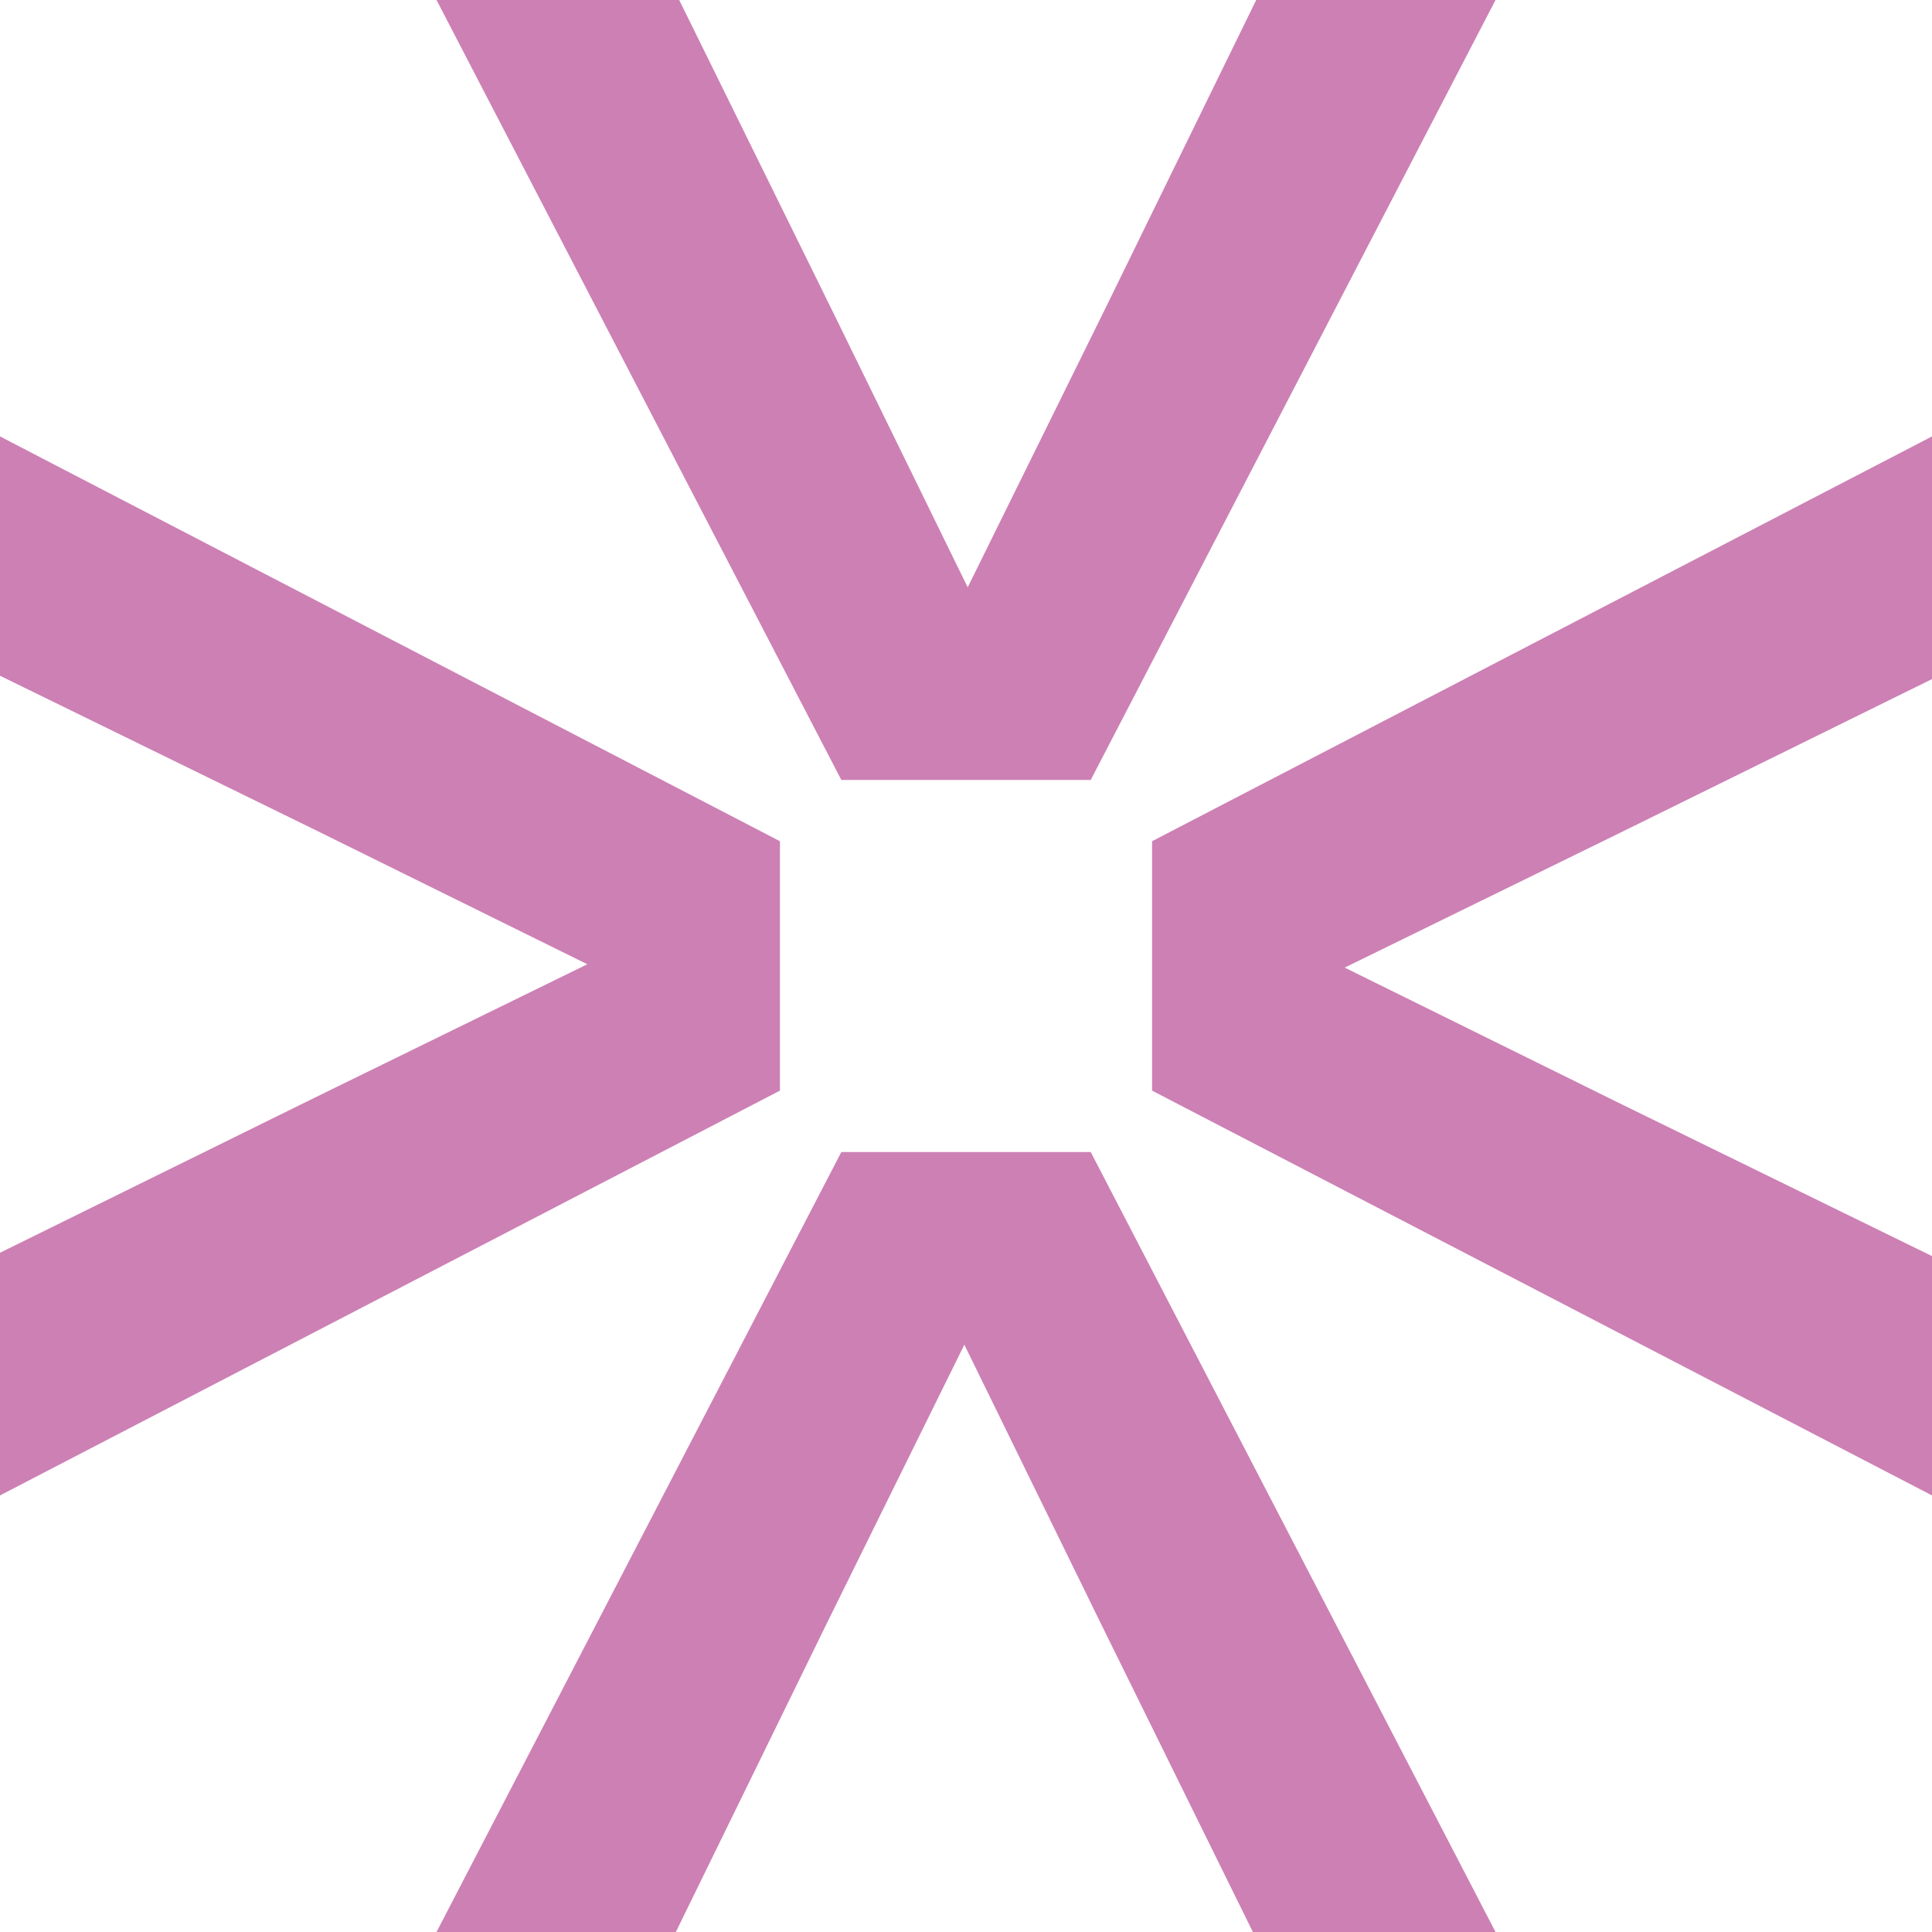
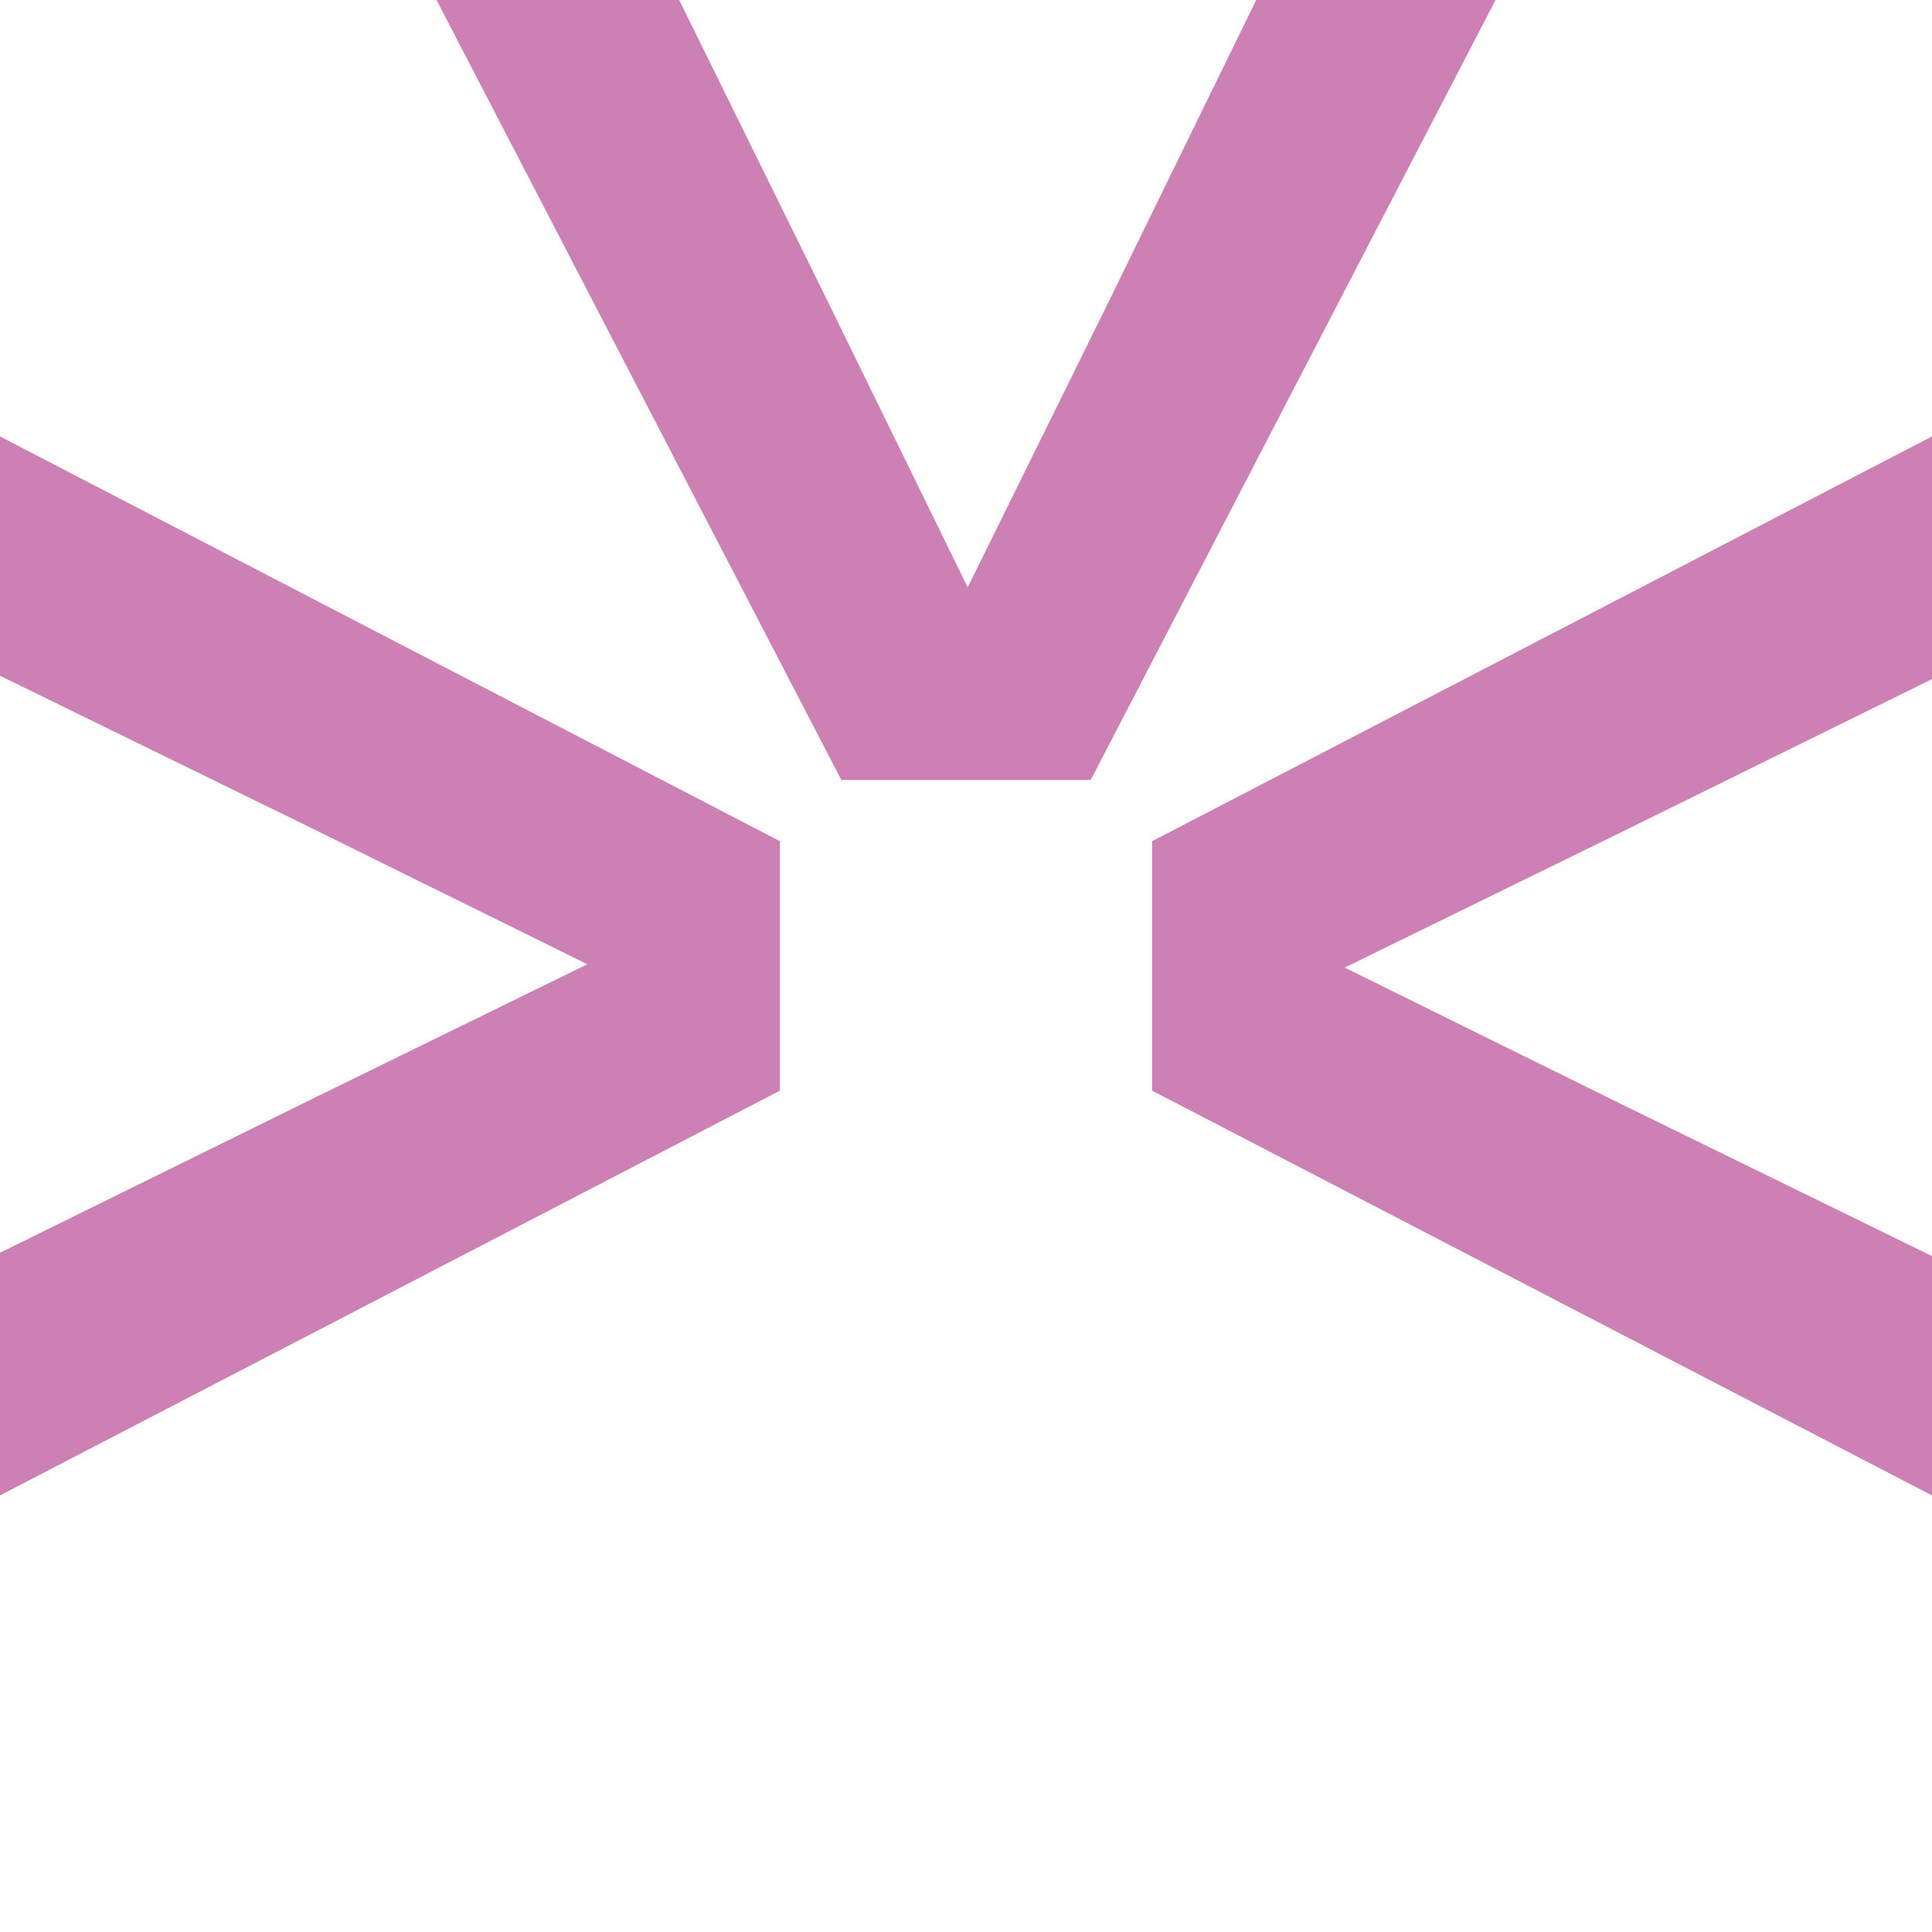
<svg xmlns="http://www.w3.org/2000/svg" width="180" height="180" viewBox="0 0 180 180" fill="none">
  <path d="M0 139.325V116.716L28.968 102.442L54.718 89.837L28.968 77.126L0 62.957V40.66L72.665 78.374V101.611L0 139.325Z" fill="#CD80B4" />
  <path d="M180 40.66V63.269L151.032 77.544L125.282 90.149L151.032 102.859L180 117.028V139.325L107.335 101.611V78.374L180 40.66Z" fill="#CD80B4" />
  <path d="M40.67 0H63.279L77.553 28.968L90.158 54.718L102.869 28.968L117.038 0H139.335L101.621 72.665H78.384L40.67 0Z" fill="#CD80B4" />
-   <path d="M139.335 179.999H116.726L102.451 151.031L89.846 125.281L77.136 151.031L62.967 179.999H40.67L78.384 107.334H101.621L139.335 179.999Z" fill="#CD80B4" />
</svg>